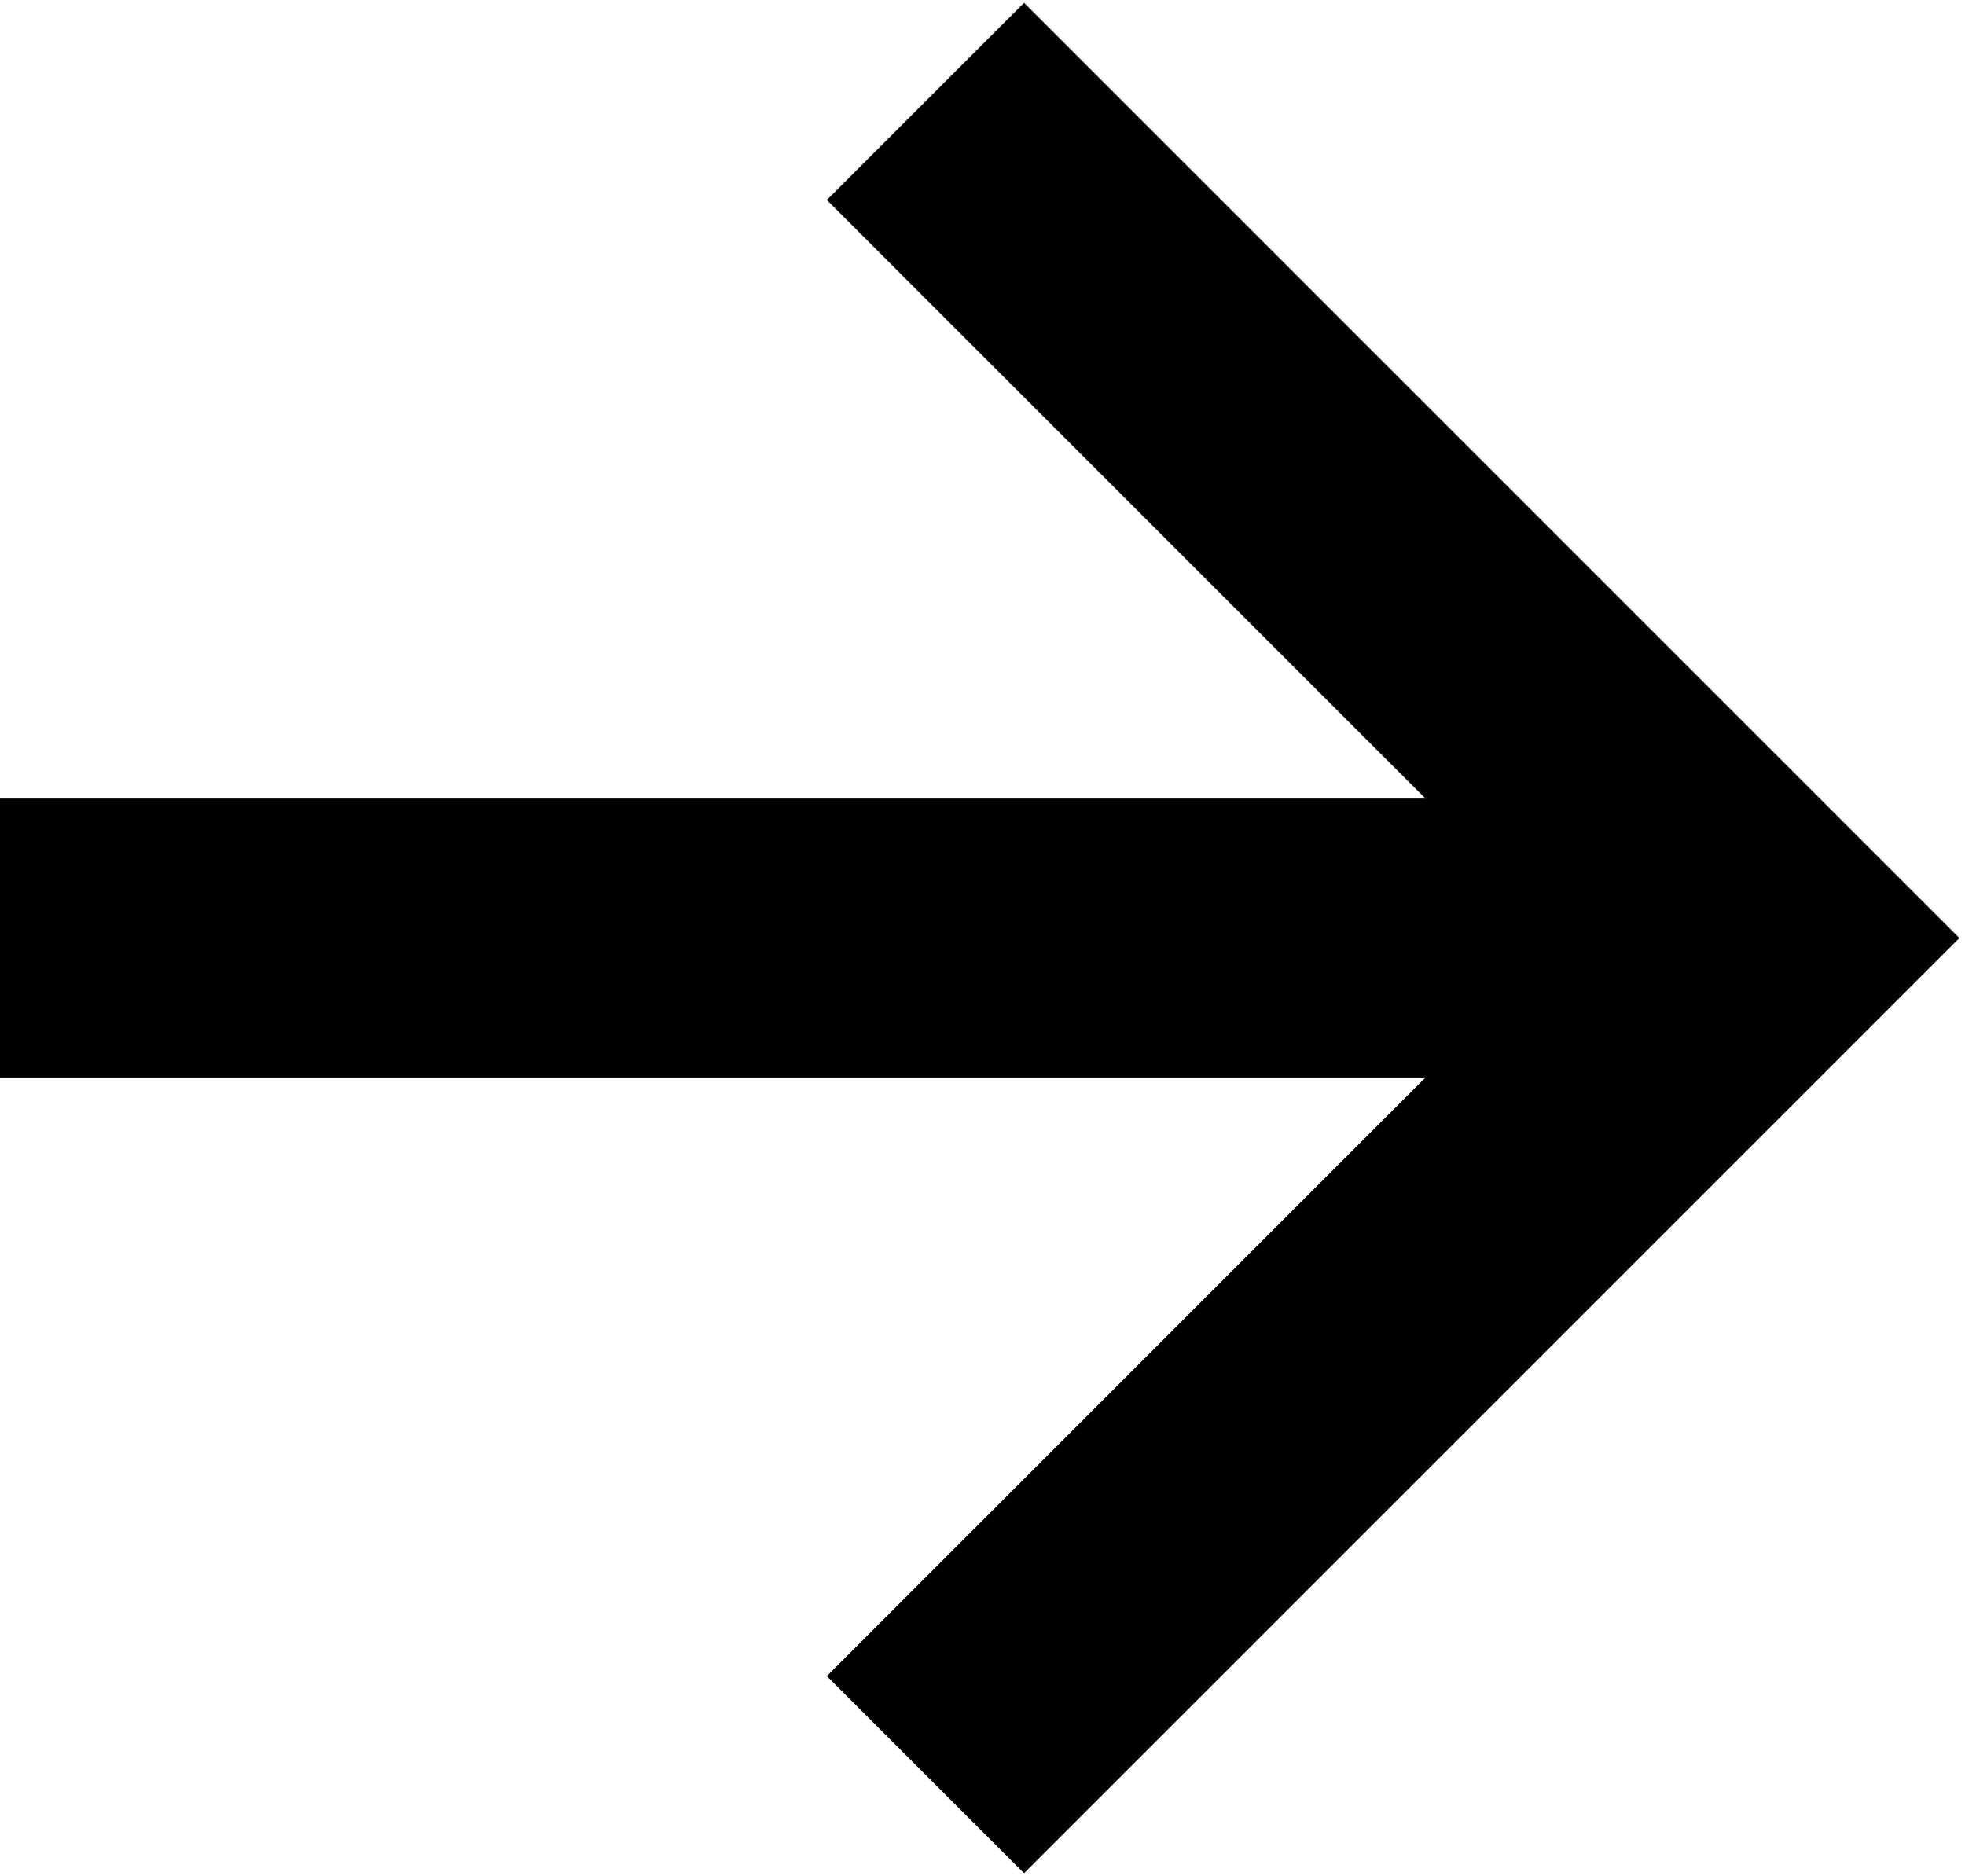
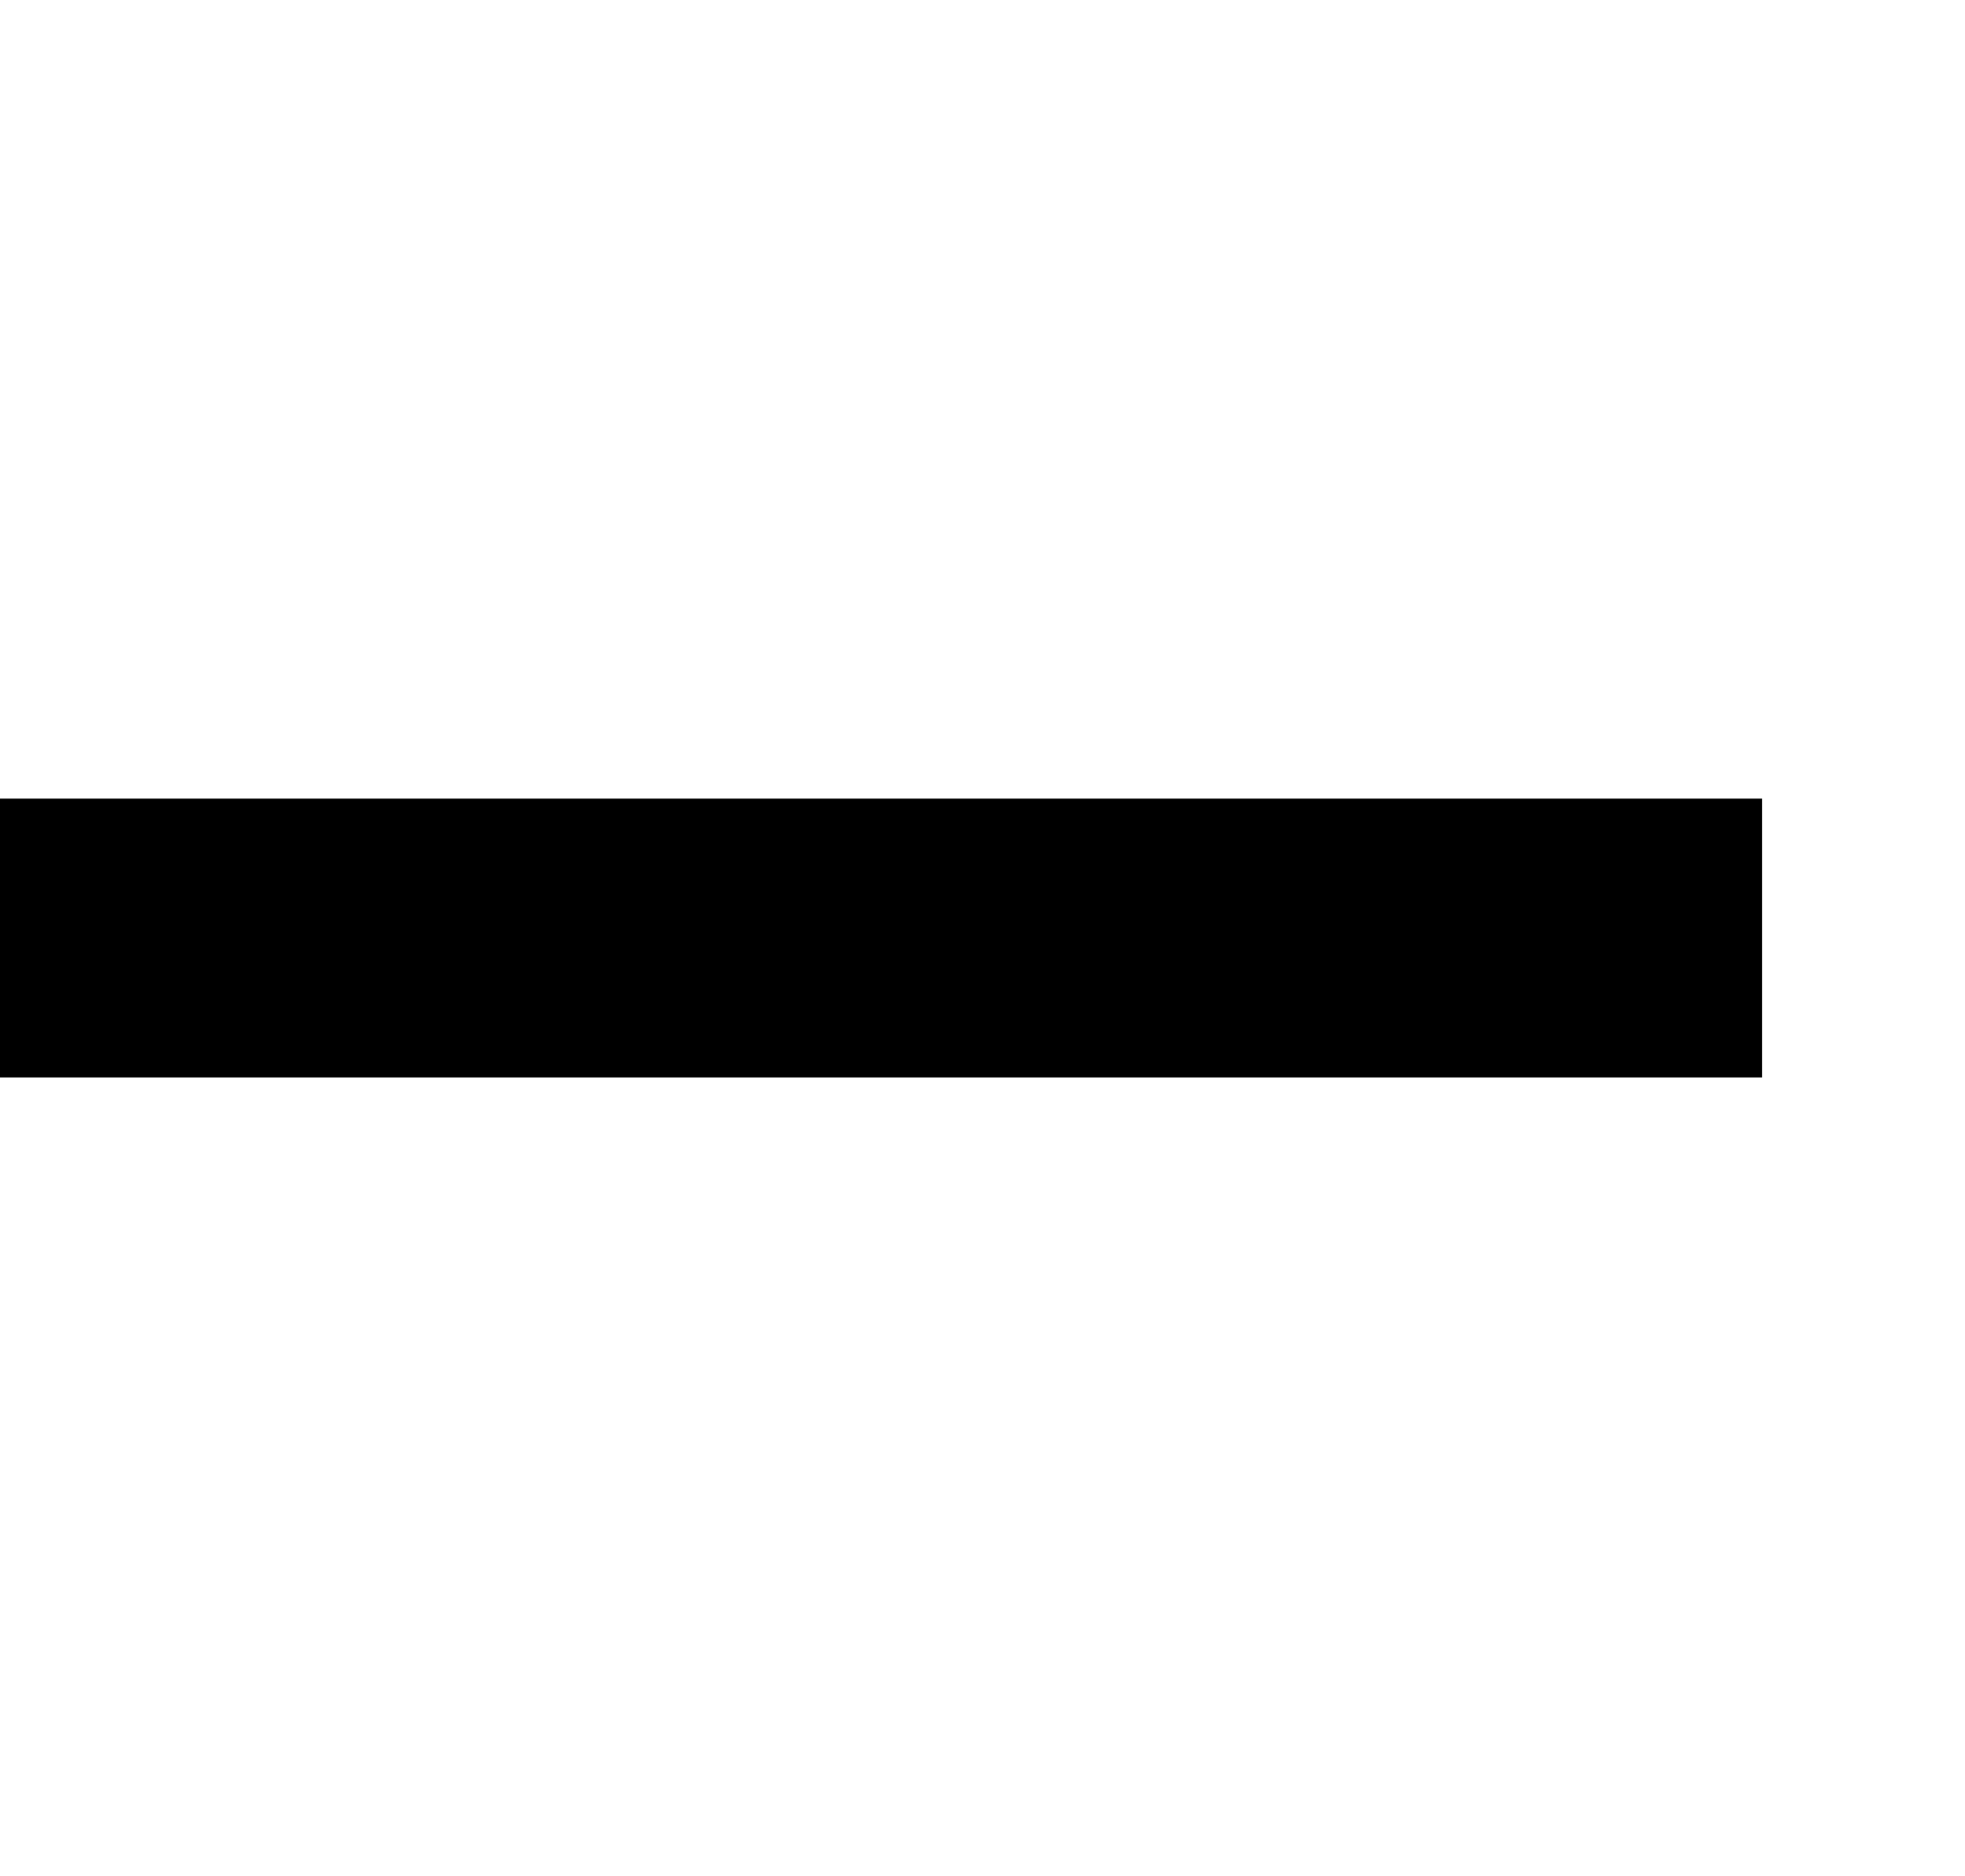
<svg xmlns="http://www.w3.org/2000/svg" id="Layer_1" version="1.1" viewBox="0 0 15.5 14.8">
  <defs>
    <style>
      .st0 {
        fill: none;
        stroke: #000;
        stroke-width: 2.2px;
      }
    </style>
  </defs>
  <g id="Layer_11">
    <path class="st0" d="M0,7.4h13.9" />
-     <path class="st0" d="M7.3.8l6.6,6.6-6.6,6.6" />
  </g>
</svg>